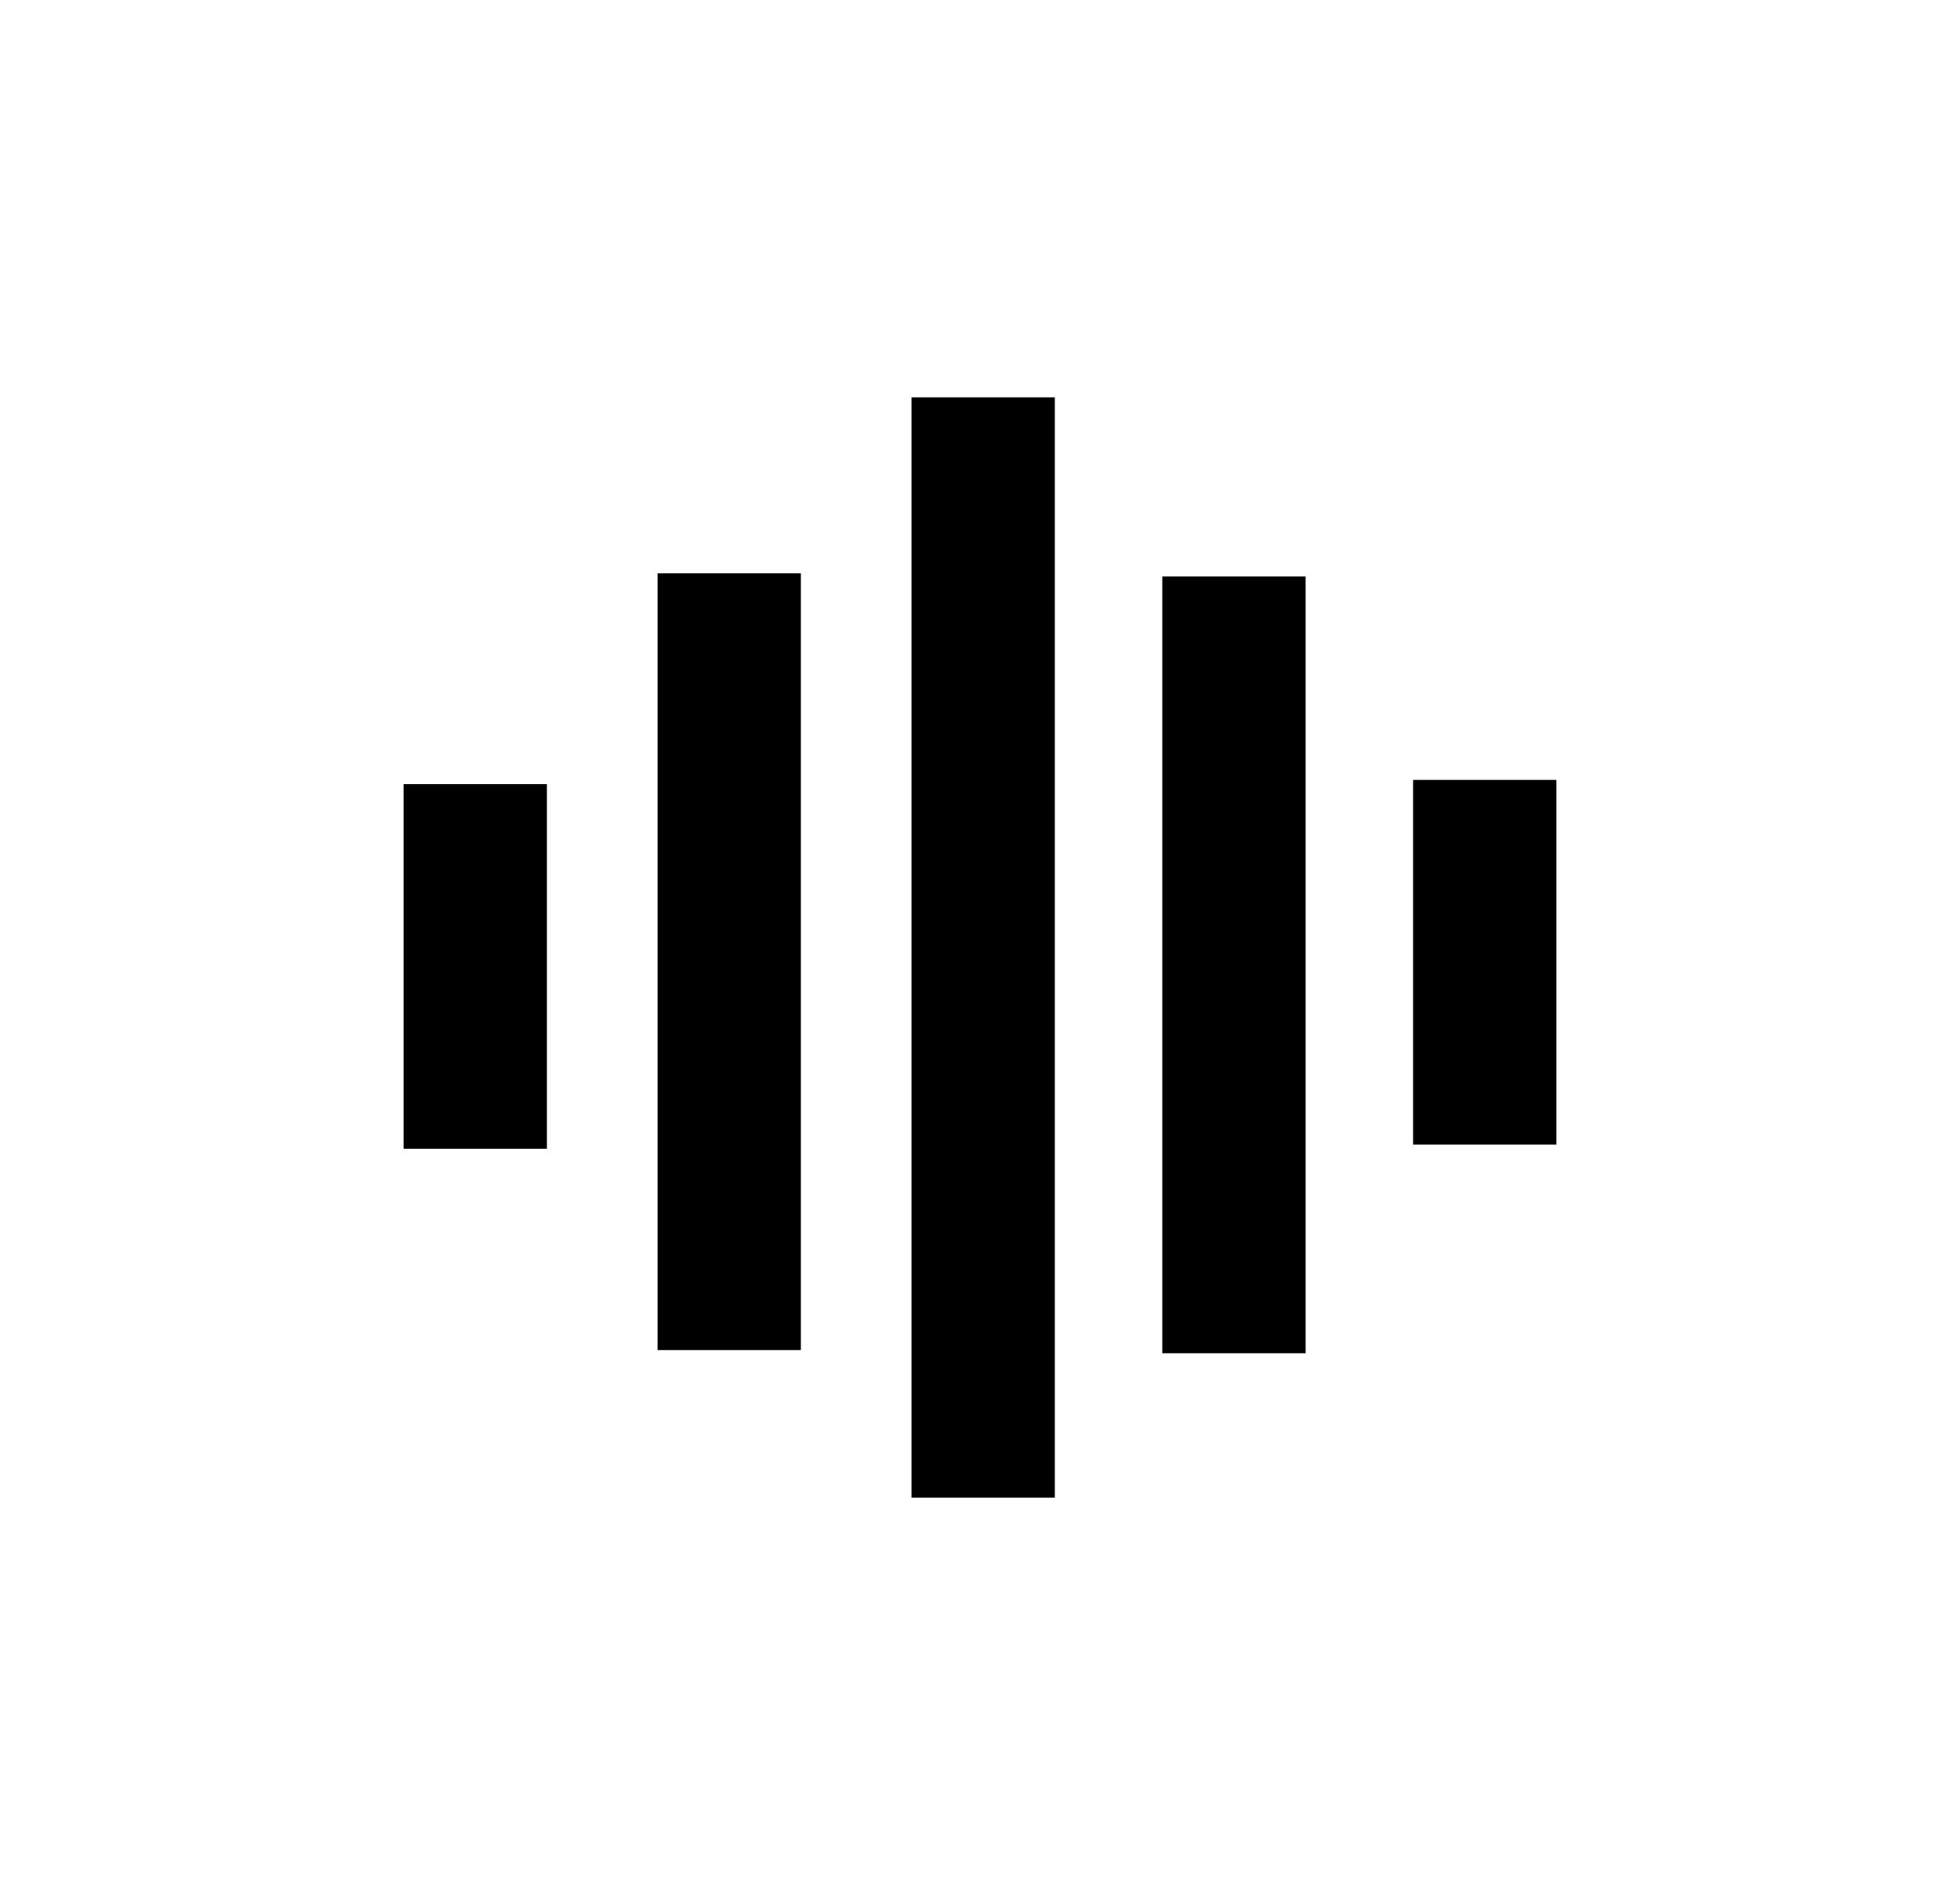
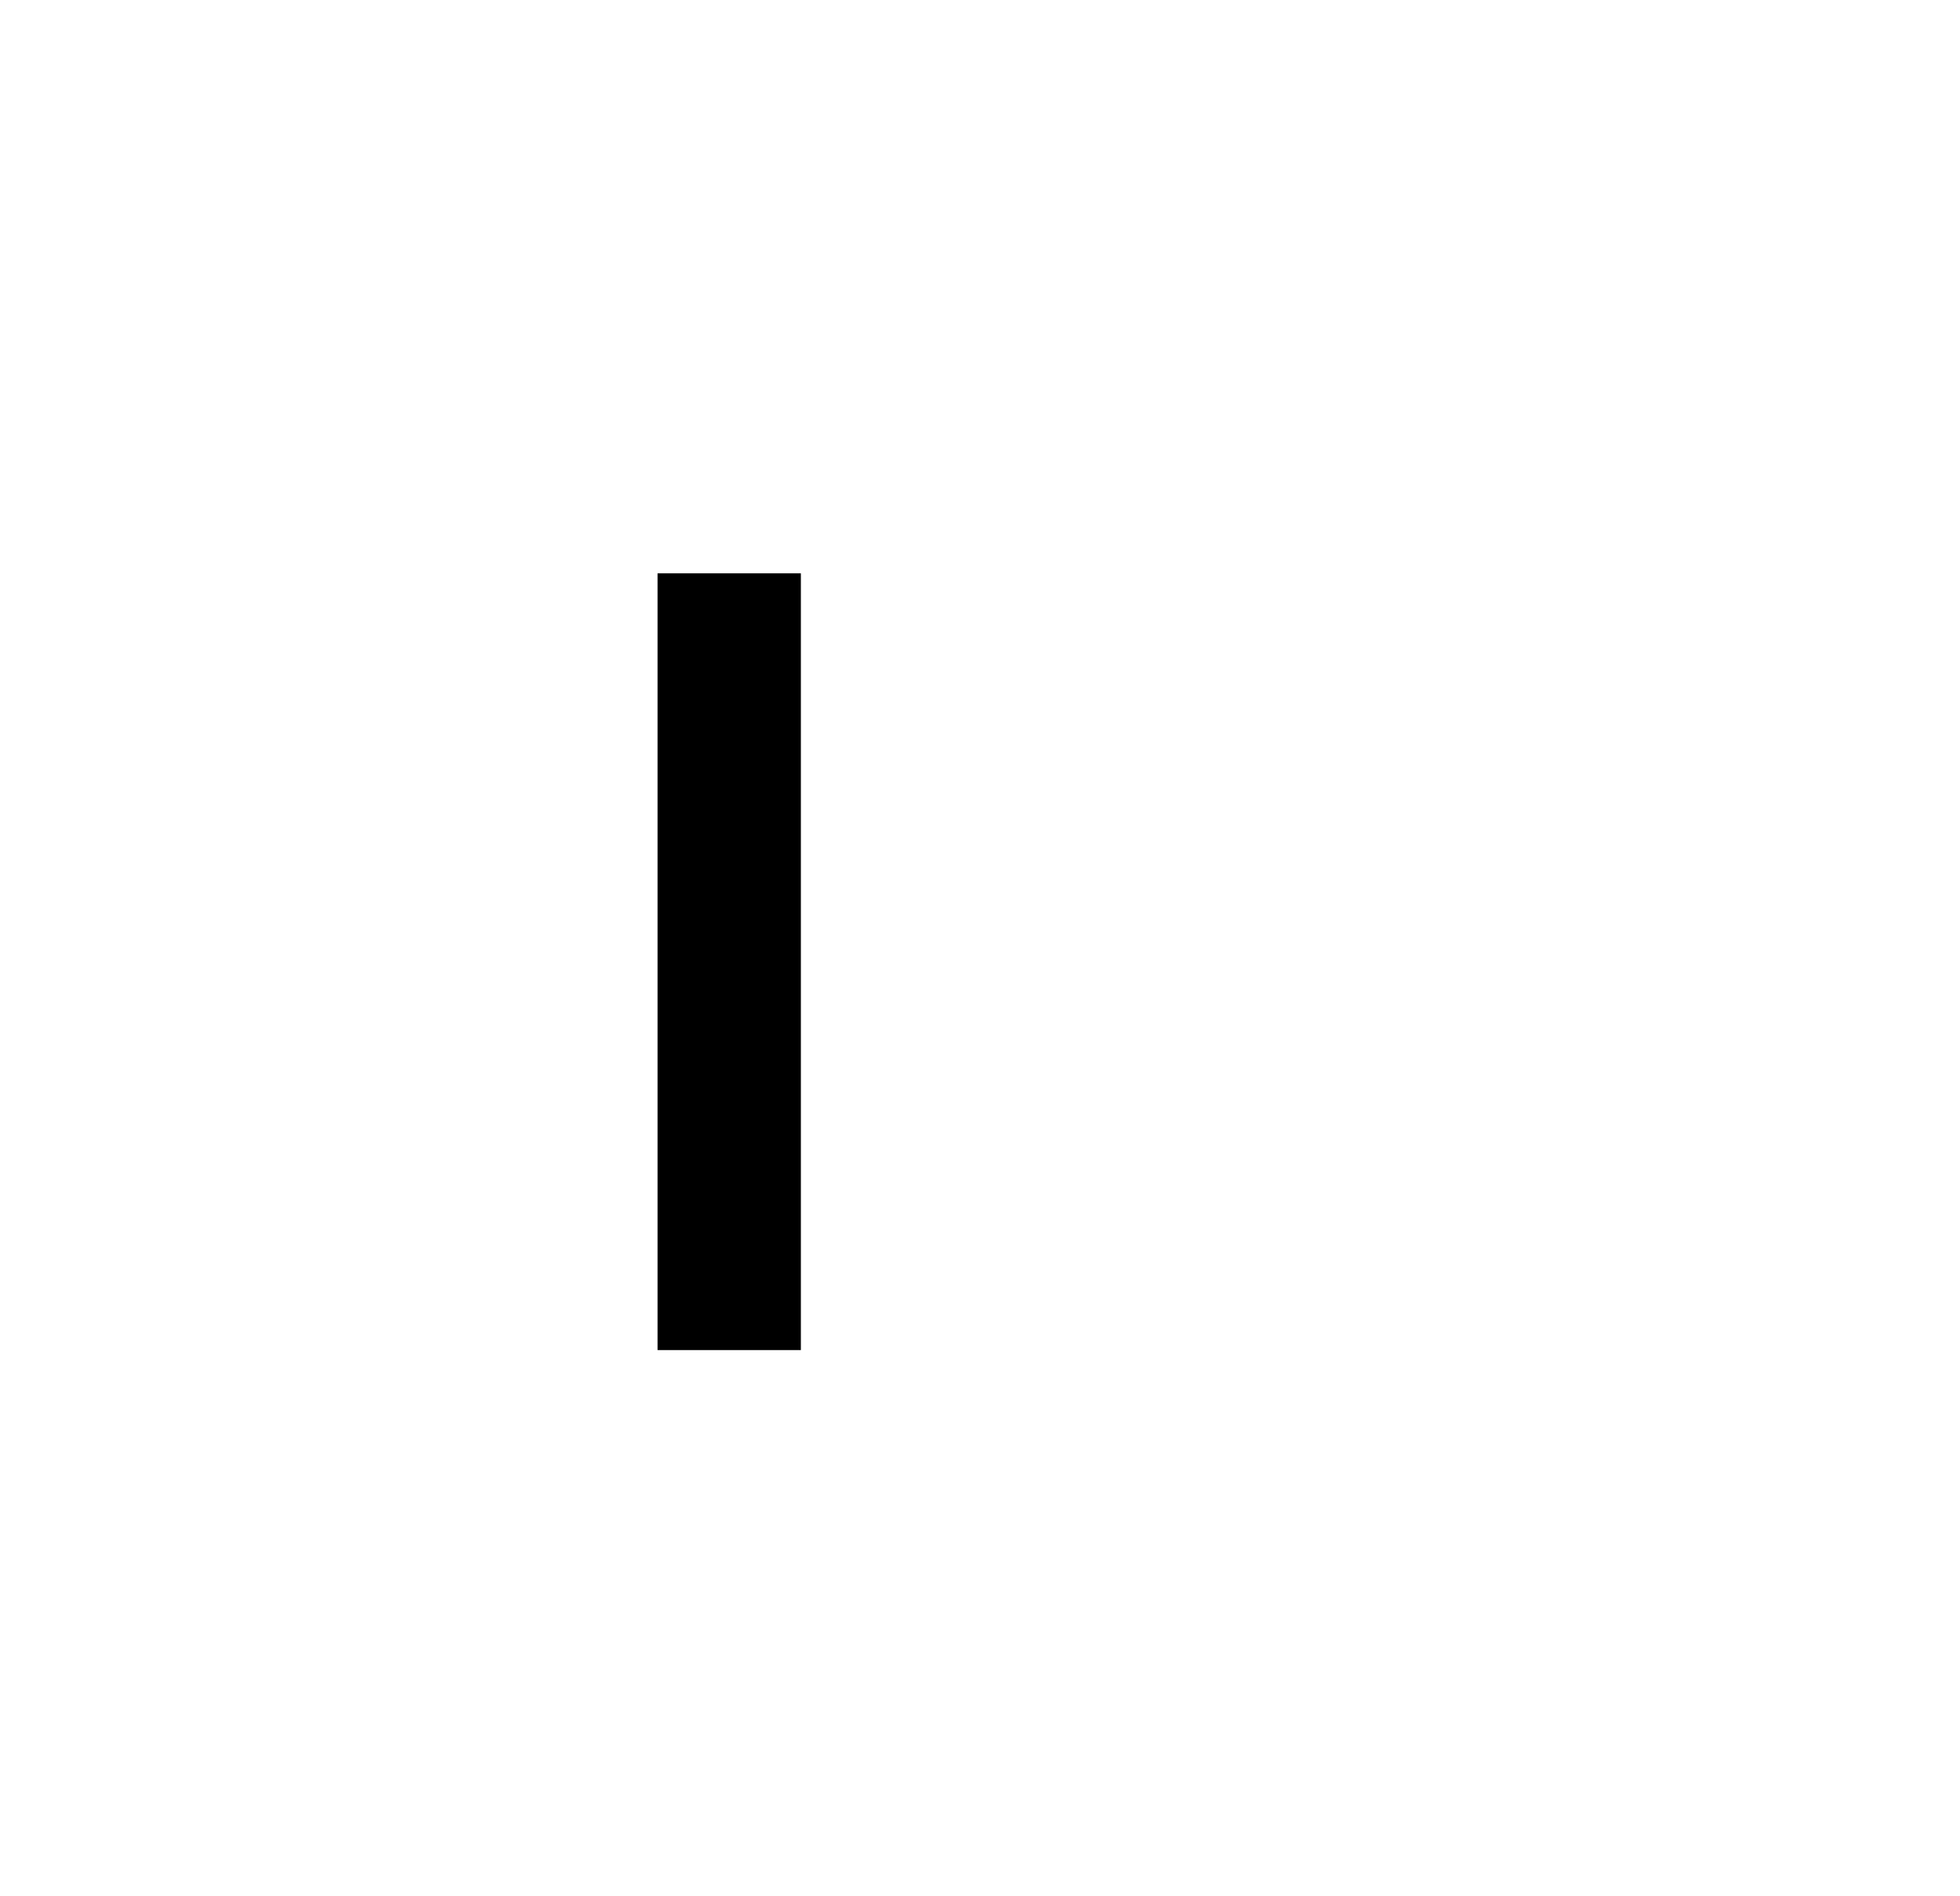
<svg xmlns="http://www.w3.org/2000/svg" version="1.0" width="1860pt" height="1799pt" viewBox="0 0 1860 1799" preserveAspectRatio="xMidYMid meet">
  <g transform="translate(0,1799) scale(0.1,-0.1)" fill="#000000" stroke="none">
-     <path d="M8650 9000 l0 -5220 680 0 680 0 0 5220 0 5220 -680 0 -680 0 0 -5220z" />
    <path d="M6240 8865 l0 -3685 680 0 680 0 0 3685 0 3685 -680 0 -680 0 0 -3685z" />
-     <path d="M11030 8835 l0 -3685 680 0 680 0 0 3685 0 3685 -680 0 -680 0 0 -3685z" />
-     <path d="M13410 8860 l0 -1730 680 0 680 0 0 1730 0 1730 -680 0 -680 0 0 -1730z" />
-     <path d="M3830 8820 l0 -1730 680 0 680 0 0 1730 0 1730 -680 0 -680 0 0 -1730z" />
  </g>
</svg>